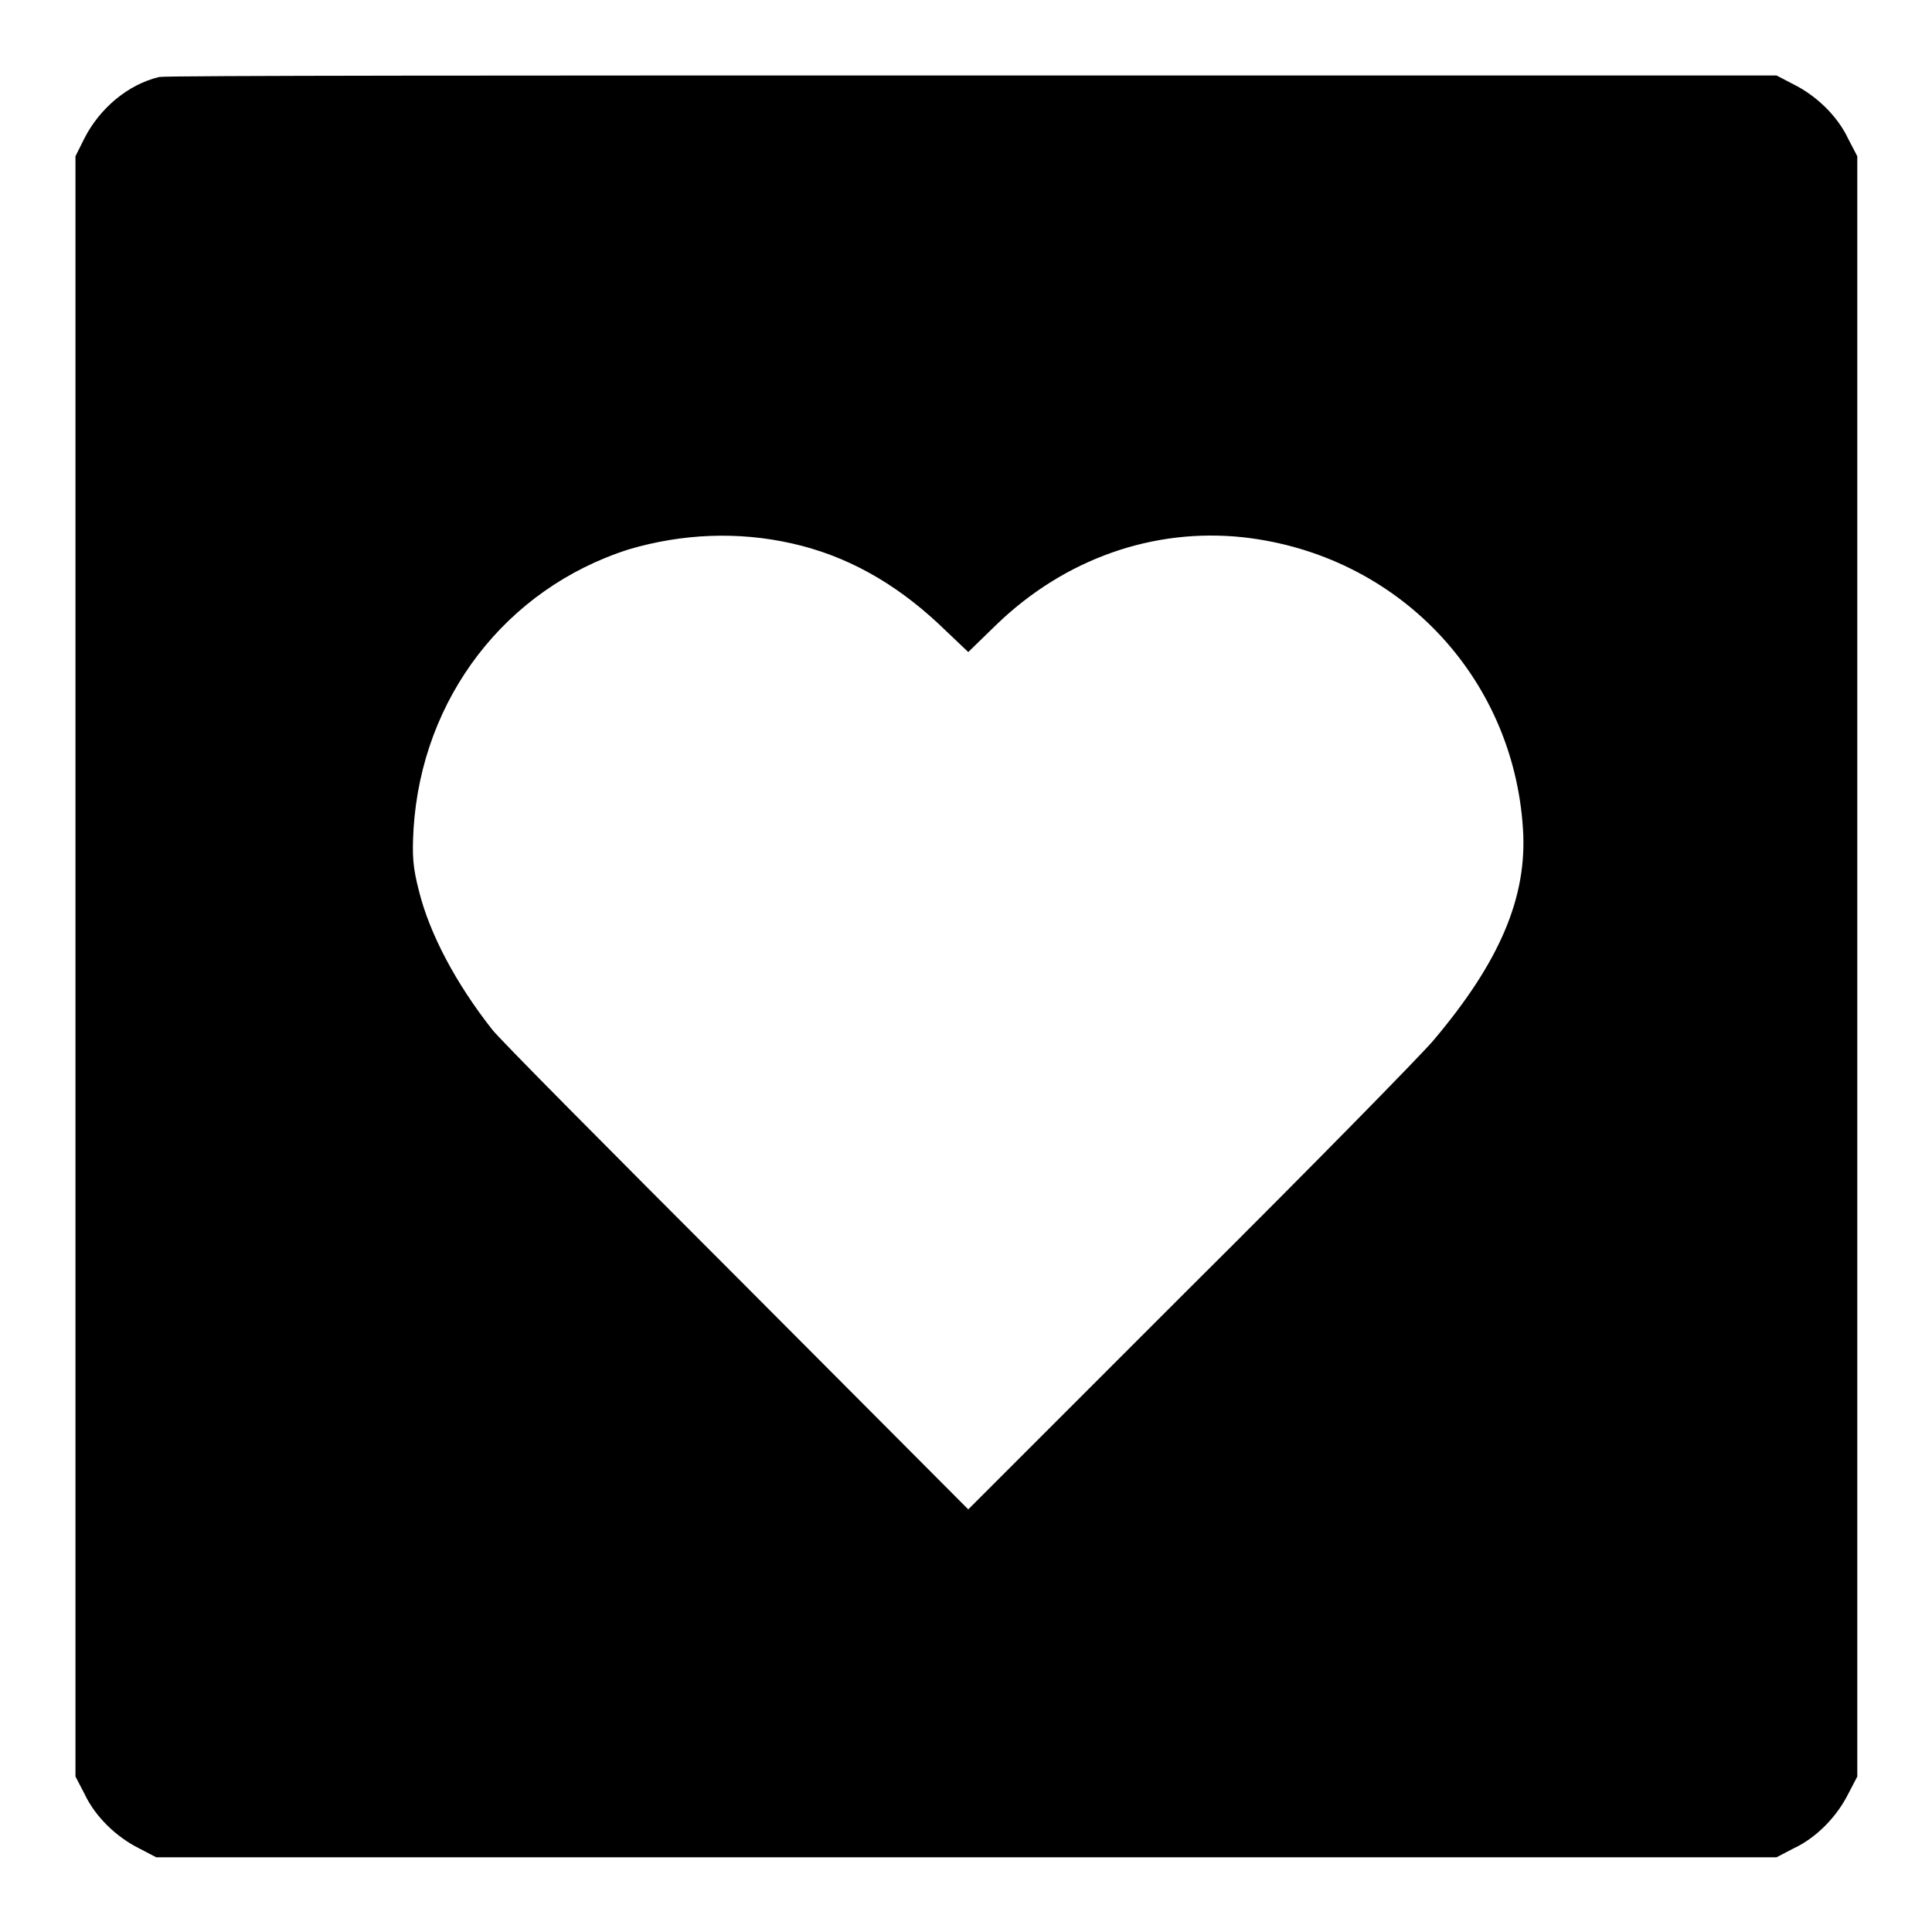
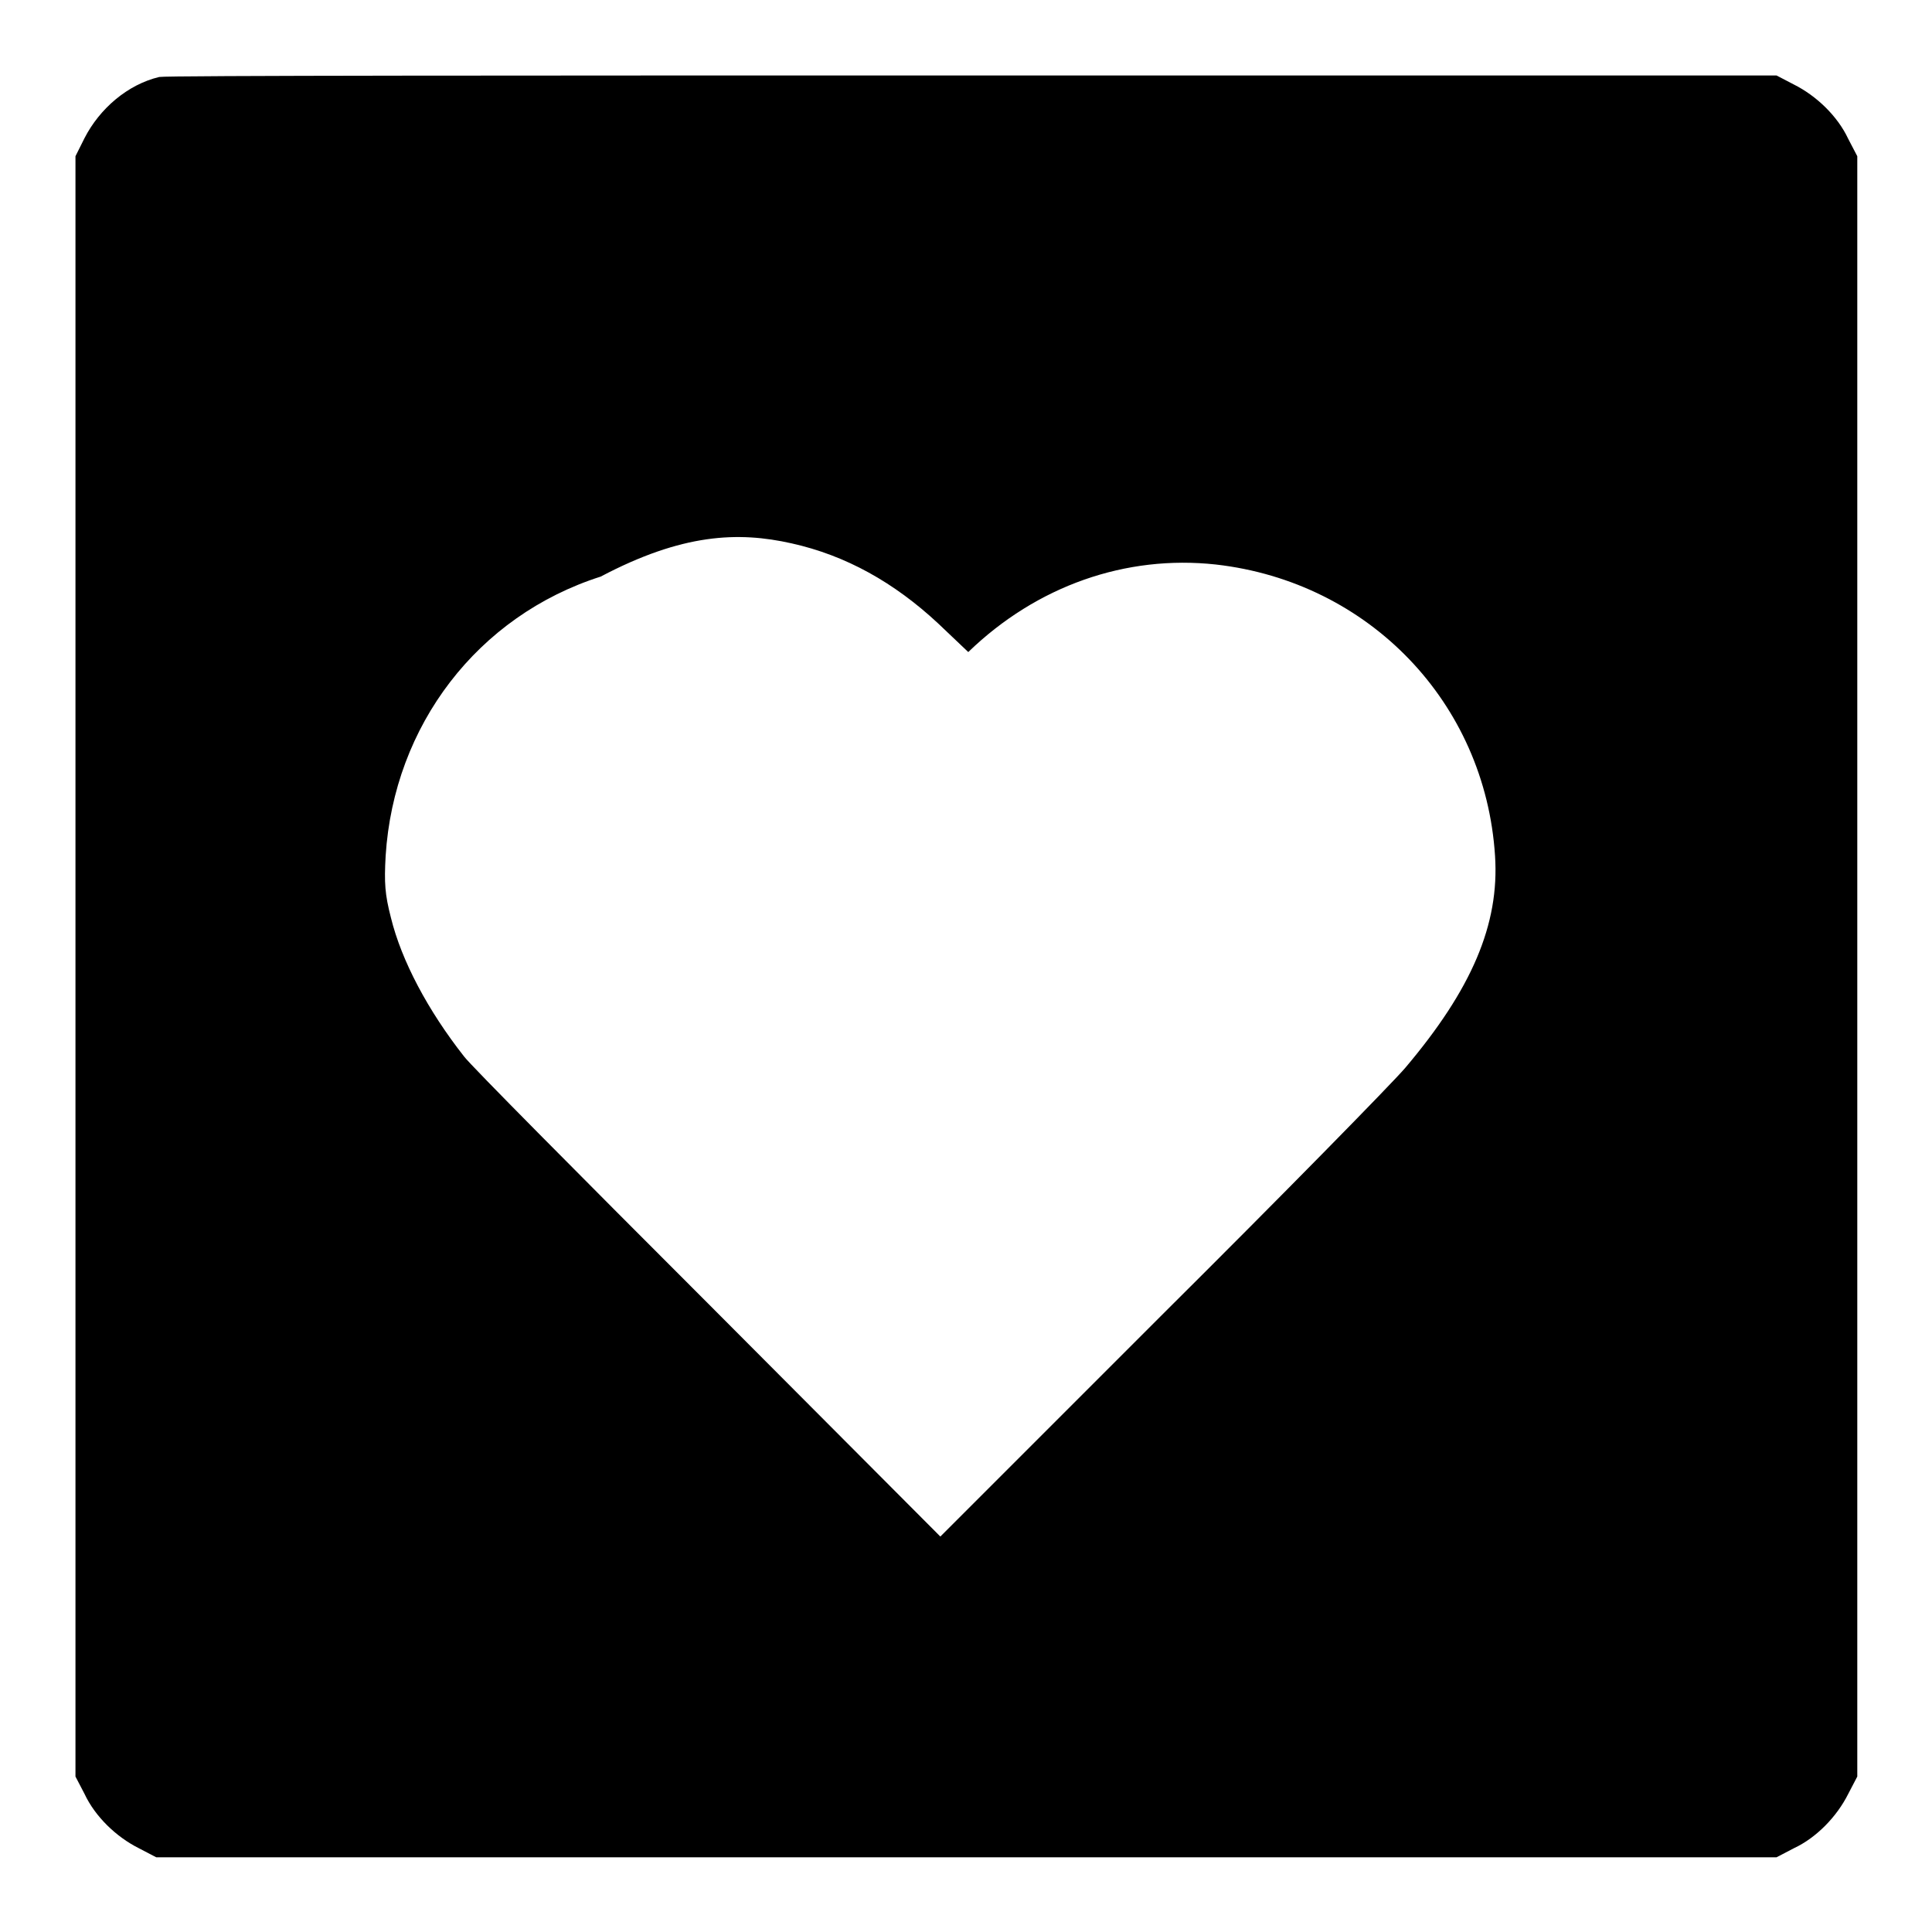
<svg xmlns="http://www.w3.org/2000/svg" version="1.1" x="0px" y="0px" viewBox="0 0 256 256" enable-background="new 0 0 256 256" xml:space="preserve">
  <g>
    <g>
      <g>
-         <path fill="#000000" d="M21.1,10.2c-4.2,1-7.9,4.2-9.9,8.1L10,20.7V128v107.4l1.2,2.3c1.4,3,4.2,5.7,7.2,7.2l2.3,1.2H128h107.4l2.3-1.2c3-1.4,5.7-4.2,7.2-7.2l1.2-2.3V128V20.7l-1.2-2.3c-1.4-3-4.2-5.7-7.2-7.2l-2.3-1.2L128.9,10C70.4,10,21.9,10,21.1,10.2z M104.9,72c7.2,1.6,13.6,5.2,19.4,10.6l4,3.8l3.7-3.6c9.1-8.8,20.9-12.9,32.8-11.6c20.3,2.3,35.7,18.3,37,38.6c0.6,9.1-3.1,17.7-11.9,28.1c-1.7,2-16.3,16.9-32.4,32.9l-29.2,29.2l-30.8-30.9c-16.9-16.9-31.5-31.6-32.3-32.7c-4.8-6.1-8.3-12.7-9.7-18.4c-0.8-3.1-0.9-4.6-0.7-8.2c1.1-17.3,12.2-31.8,28.5-37C90.4,70.7,97.8,70.4,104.9,72z" />
+         <path fill="#000000" d="M21.1,10.2c-4.2,1-7.9,4.2-9.9,8.1L10,20.7V128v107.4l1.2,2.3c1.4,3,4.2,5.7,7.2,7.2l2.3,1.2H128h107.4l2.3-1.2c3-1.4,5.7-4.2,7.2-7.2l1.2-2.3V128V20.7l-1.2-2.3c-1.4-3-4.2-5.7-7.2-7.2l-2.3-1.2L128.9,10C70.4,10,21.9,10,21.1,10.2z M104.9,72c7.2,1.6,13.6,5.2,19.4,10.6l4,3.8c9.1-8.8,20.9-12.9,32.8-11.6c20.3,2.3,35.7,18.3,37,38.6c0.6,9.1-3.1,17.7-11.9,28.1c-1.7,2-16.3,16.9-32.4,32.9l-29.2,29.2l-30.8-30.9c-16.9-16.9-31.5-31.6-32.3-32.7c-4.8-6.1-8.3-12.7-9.7-18.4c-0.8-3.1-0.9-4.6-0.7-8.2c1.1-17.3,12.2-31.8,28.5-37C90.4,70.7,97.8,70.4,104.9,72z" />
      </g>
    </g>
  </g>
</svg>